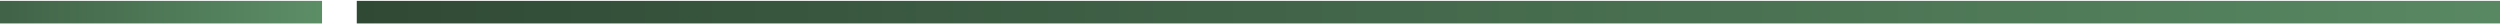
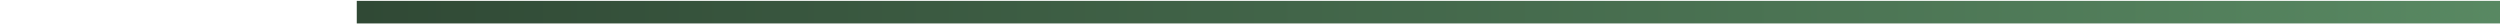
<svg xmlns="http://www.w3.org/2000/svg" width="1440" height="14" viewBox="0 0 1440 14" fill="none">
  <path d="M1551.5 7H205.5" stroke="url(#paint0_linear_168_3650)" stroke-width="13" />
-   <path d="M185.5 7H-111.5" stroke="url(#paint1_linear_168_3650)" stroke-width="13" />
  <defs>
    <linearGradient id="paint0_linear_168_3650" x1="205.5" y1="7.5" x2="1551.5" y2="7.5" gradientUnits="userSpaceOnUse">
      <stop stop-color="#304935" />
      <stop offset="1" stop-color="#5C8E66" />
    </linearGradient>
    <linearGradient id="paint1_linear_168_3650" x1="-111.5" y1="7.5" x2="185.5" y2="7.5" gradientUnits="userSpaceOnUse">
      <stop stop-color="#304935" />
      <stop offset="1" stop-color="#5C8E66" />
    </linearGradient>
  </defs>
</svg>